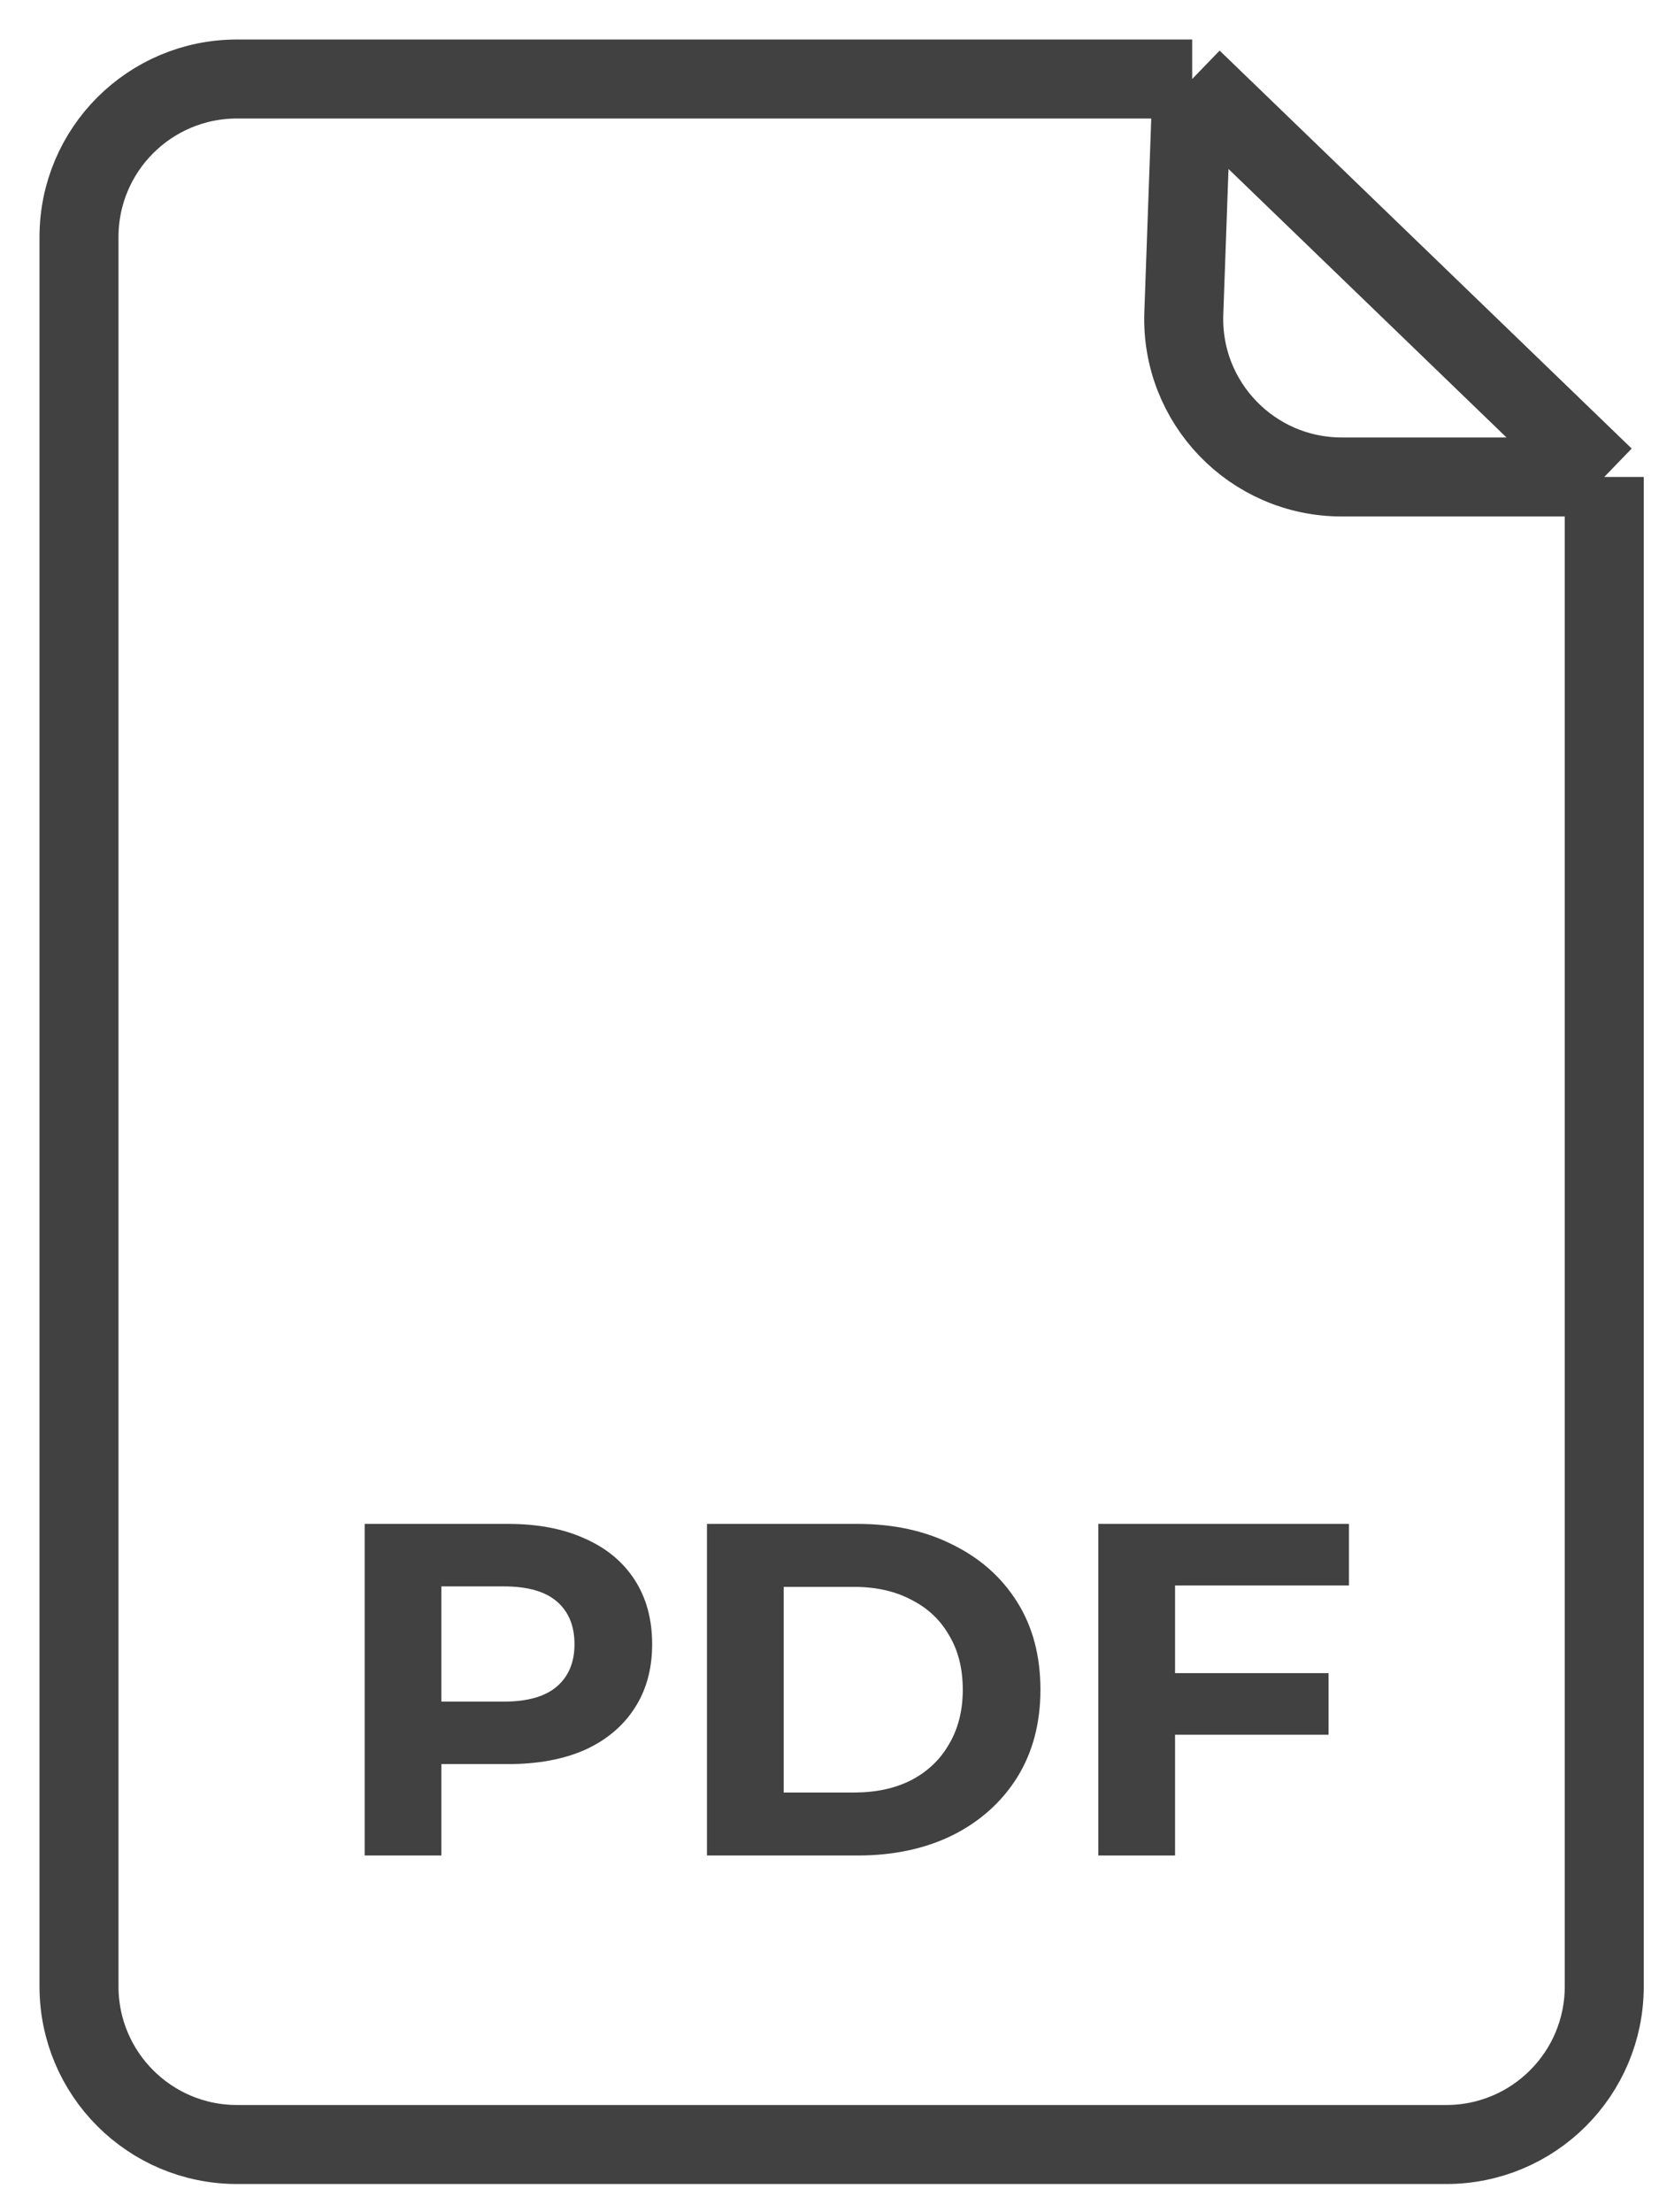
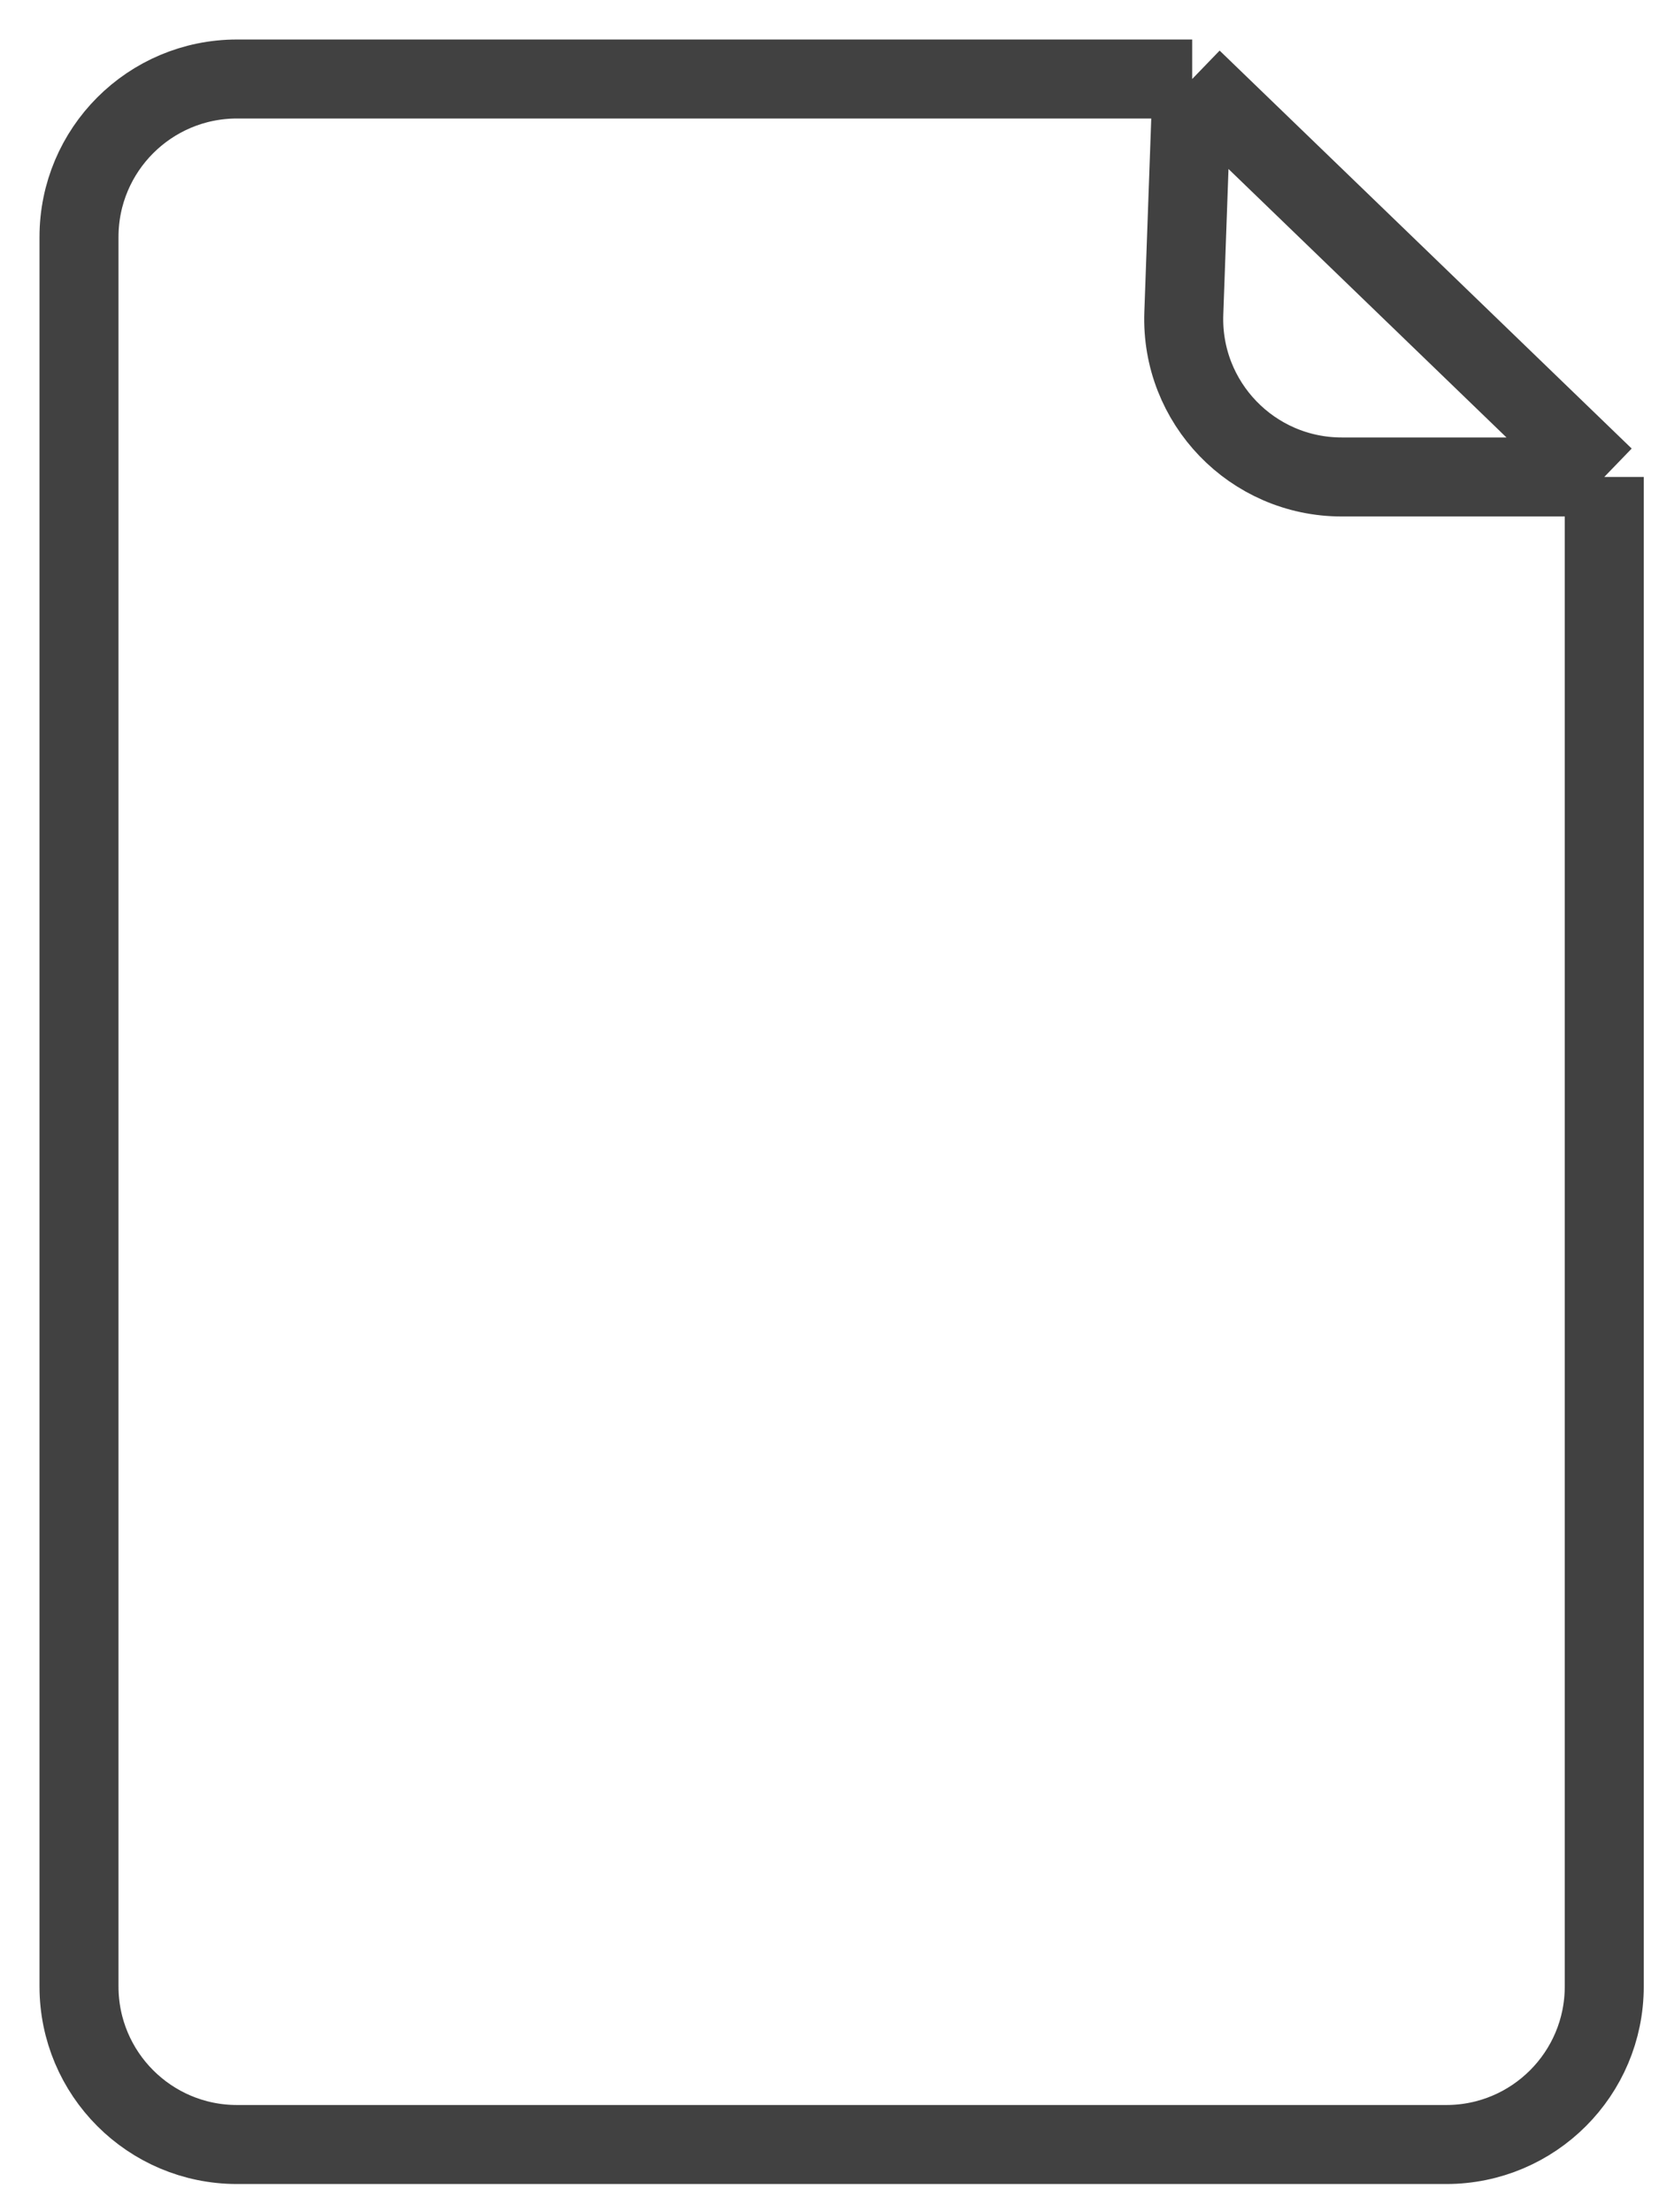
<svg xmlns="http://www.w3.org/2000/svg" width="21" height="28" viewBox="0 0 21 28" fill="none">
  <path d="M15.091 1L17.823 3.638L20.307 6.037M15.091 1H3C1.895 1 1 1.895 1 3V25.143C1 26.247 1.895 27.143 3 27.143H18.307C19.412 27.143 20.307 26.247 20.307 25.143V6.037M15.091 1L20.307 6.037M15.091 1L14.985 3.965C14.944 5.097 15.851 6.037 16.984 6.037H20.307" stroke="#414141" />
-   <path d="M4.616 23.485V19.288H6.433C6.808 19.288 7.132 19.35 7.404 19.474C7.676 19.594 7.886 19.768 8.033 19.995C8.181 20.223 8.255 20.495 8.255 20.811C8.255 21.123 8.181 21.393 8.033 21.62C7.886 21.848 7.676 22.024 7.404 22.148C7.132 22.268 6.808 22.328 6.433 22.328H5.155L5.587 21.89V23.485H4.616ZM5.587 21.998L5.155 21.537H6.379C6.678 21.537 6.902 21.473 7.05 21.345C7.198 21.217 7.272 21.039 7.272 20.811C7.272 20.579 7.198 20.399 7.05 20.271C6.902 20.143 6.678 20.079 6.379 20.079H5.155L5.587 19.618V21.998Z" fill="#414141" />
-   <path d="M8.949 23.485V19.288H10.856C11.311 19.288 11.713 19.376 12.061 19.552C12.409 19.724 12.68 19.965 12.876 20.277C13.072 20.589 13.17 20.959 13.17 21.387C13.17 21.81 13.072 22.18 12.876 22.496C12.68 22.808 12.409 23.052 12.061 23.227C11.713 23.399 11.311 23.485 10.856 23.485H8.949ZM9.92 22.688H10.808C11.087 22.688 11.329 22.636 11.533 22.532C11.741 22.424 11.901 22.272 12.013 22.076C12.129 21.88 12.187 21.65 12.187 21.387C12.187 21.119 12.129 20.889 12.013 20.697C11.901 20.501 11.741 20.351 11.533 20.247C11.329 20.139 11.087 20.085 10.808 20.085H9.92V22.688Z" fill="#414141" />
-   <path d="M14.802 21.177H16.817V21.956H14.802V21.177ZM14.874 23.485H13.903V19.288H17.075V20.067H14.874V23.485Z" fill="#414141" />
</svg>